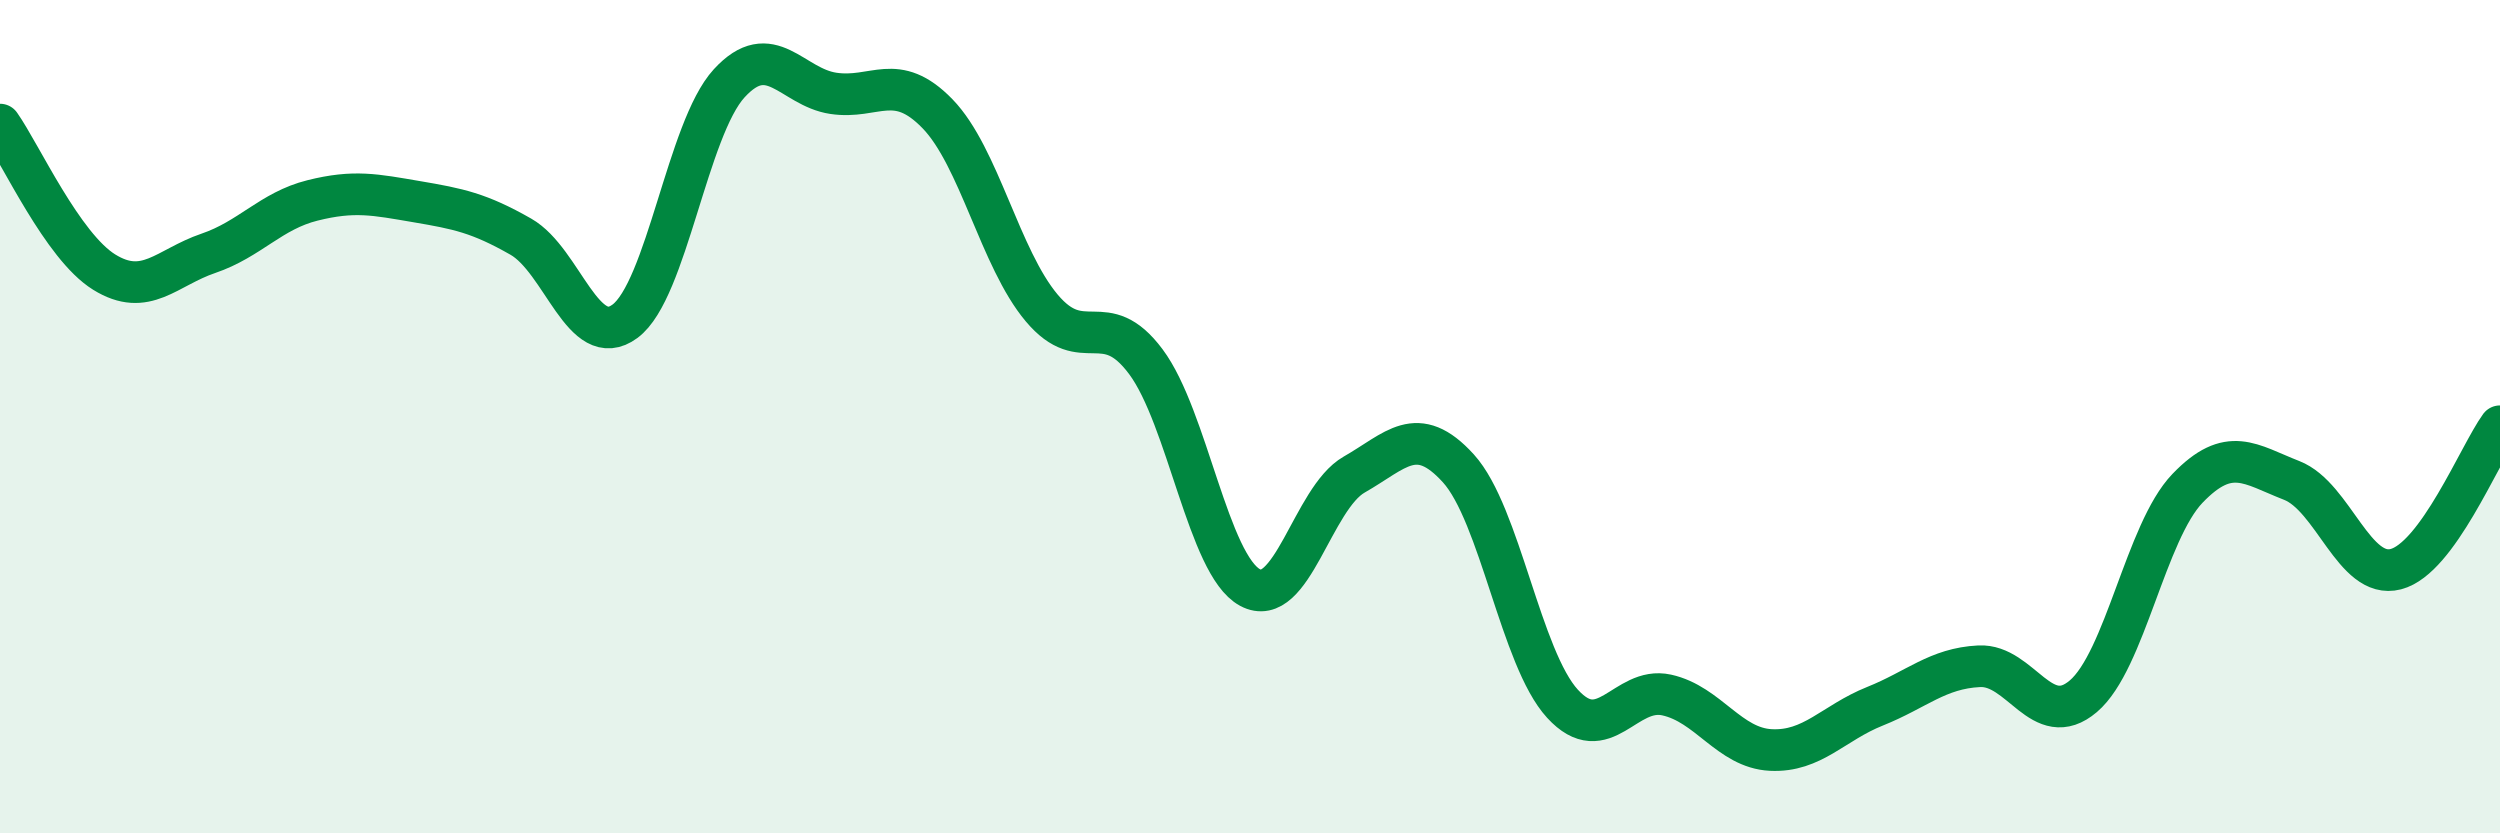
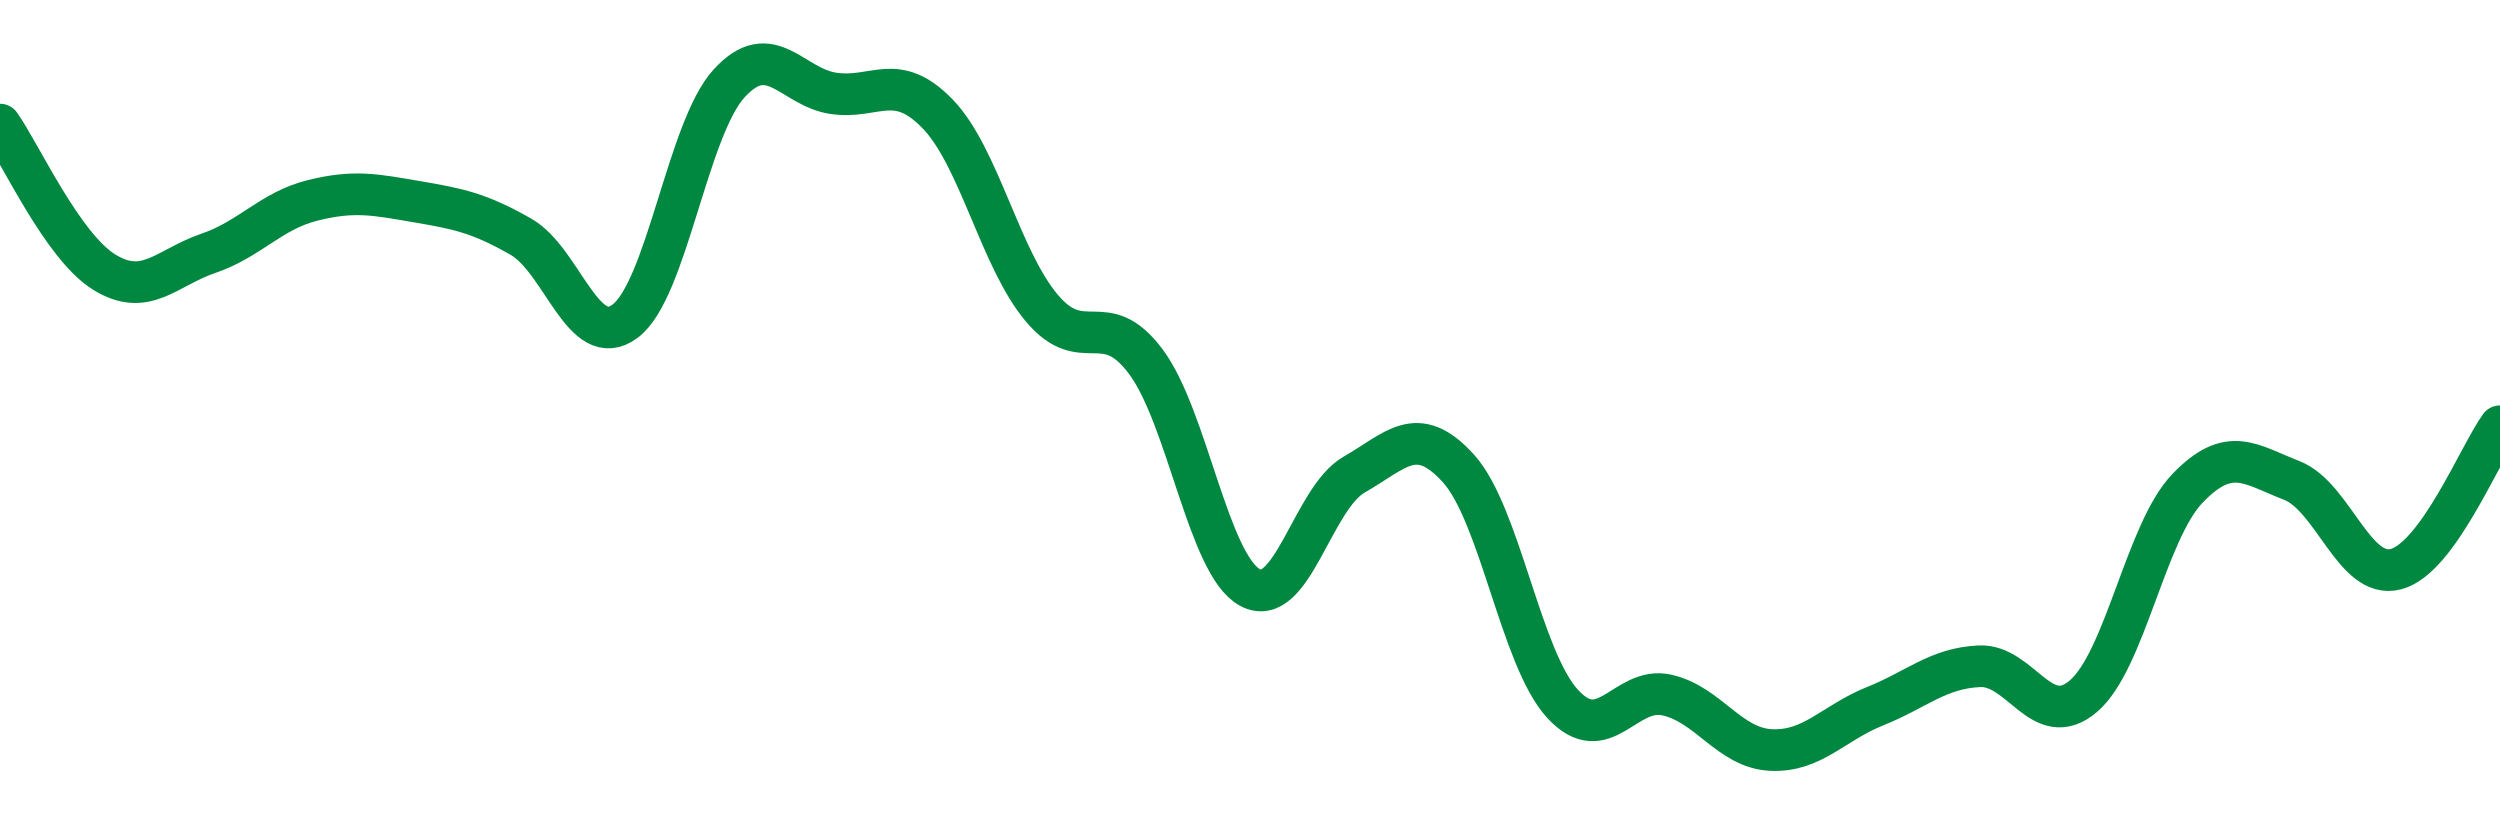
<svg xmlns="http://www.w3.org/2000/svg" width="60" height="20" viewBox="0 0 60 20">
-   <path d="M 0,2.99 C 0.5,3.7 1.5,5.91 2.5,6.53 C 3.5,7.15 4,6.42 5,6.08 C 6,5.74 6.5,5.06 7.5,4.81 C 8.5,4.56 9,4.67 10,4.84 C 11,5.01 11.5,5.11 12.5,5.68 C 13.5,6.25 14,8.45 15,7.71 C 16,6.97 16.5,3.09 17.5,2 C 18.5,0.91 19,2.09 20,2.24 C 21,2.39 21.5,1.7 22.5,2.73 C 23.5,3.76 24,6.2 25,7.39 C 26,8.58 26.5,7.34 27.5,8.68 C 28.5,10.02 29,13.56 30,14.1 C 31,14.64 31.5,11.96 32.5,11.39 C 33.5,10.82 34,10.14 35,11.24 C 36,12.34 36.5,15.8 37.5,16.89 C 38.5,17.98 39,16.46 40,16.68 C 41,16.9 41.5,17.95 42.5,18 C 43.5,18.05 44,17.35 45,16.95 C 46,16.55 46.5,16.04 47.5,15.99 C 48.5,15.94 49,17.56 50,16.71 C 51,15.86 51.5,12.76 52.5,11.72 C 53.5,10.68 54,11.14 55,11.53 C 56,11.92 56.5,13.92 57.5,13.66 C 58.5,13.4 59.5,10.92 60,10.23L60 20L0 20Z" fill="#008740" opacity="0.1" stroke-linecap="round" stroke-linejoin="round" />
  <path d="M 0,2.99 C 0.5,3.7 1.5,5.91 2.5,6.53 C 3.5,7.15 4,6.42 5,6.08 C 6,5.74 6.5,5.06 7.5,4.81 C 8.5,4.56 9,4.67 10,4.84 C 11,5.01 11.5,5.11 12.5,5.68 C 13.5,6.25 14,8.45 15,7.71 C 16,6.97 16.5,3.09 17.5,2 C 18.5,0.91 19,2.09 20,2.24 C 21,2.39 21.5,1.7 22.5,2.73 C 23.5,3.76 24,6.2 25,7.39 C 26,8.58 26.5,7.34 27.5,8.68 C 28.5,10.02 29,13.56 30,14.1 C 31,14.64 31.5,11.96 32.5,11.39 C 33.5,10.82 34,10.14 35,11.24 C 36,12.34 36.5,15.8 37.5,16.89 C 38.5,17.98 39,16.46 40,16.68 C 41,16.9 41.5,17.95 42.5,18 C 43.5,18.05 44,17.35 45,16.95 C 46,16.55 46.5,16.04 47.5,15.99 C 48.5,15.94 49,17.56 50,16.71 C 51,15.86 51.5,12.76 52.5,11.72 C 53.5,10.68 54,11.14 55,11.53 C 56,11.92 56.5,13.92 57.5,13.66 C 58.5,13.4 59.5,10.92 60,10.23" stroke="#008740" stroke-width="1" fill="none" stroke-linecap="round" stroke-linejoin="round" />
</svg>